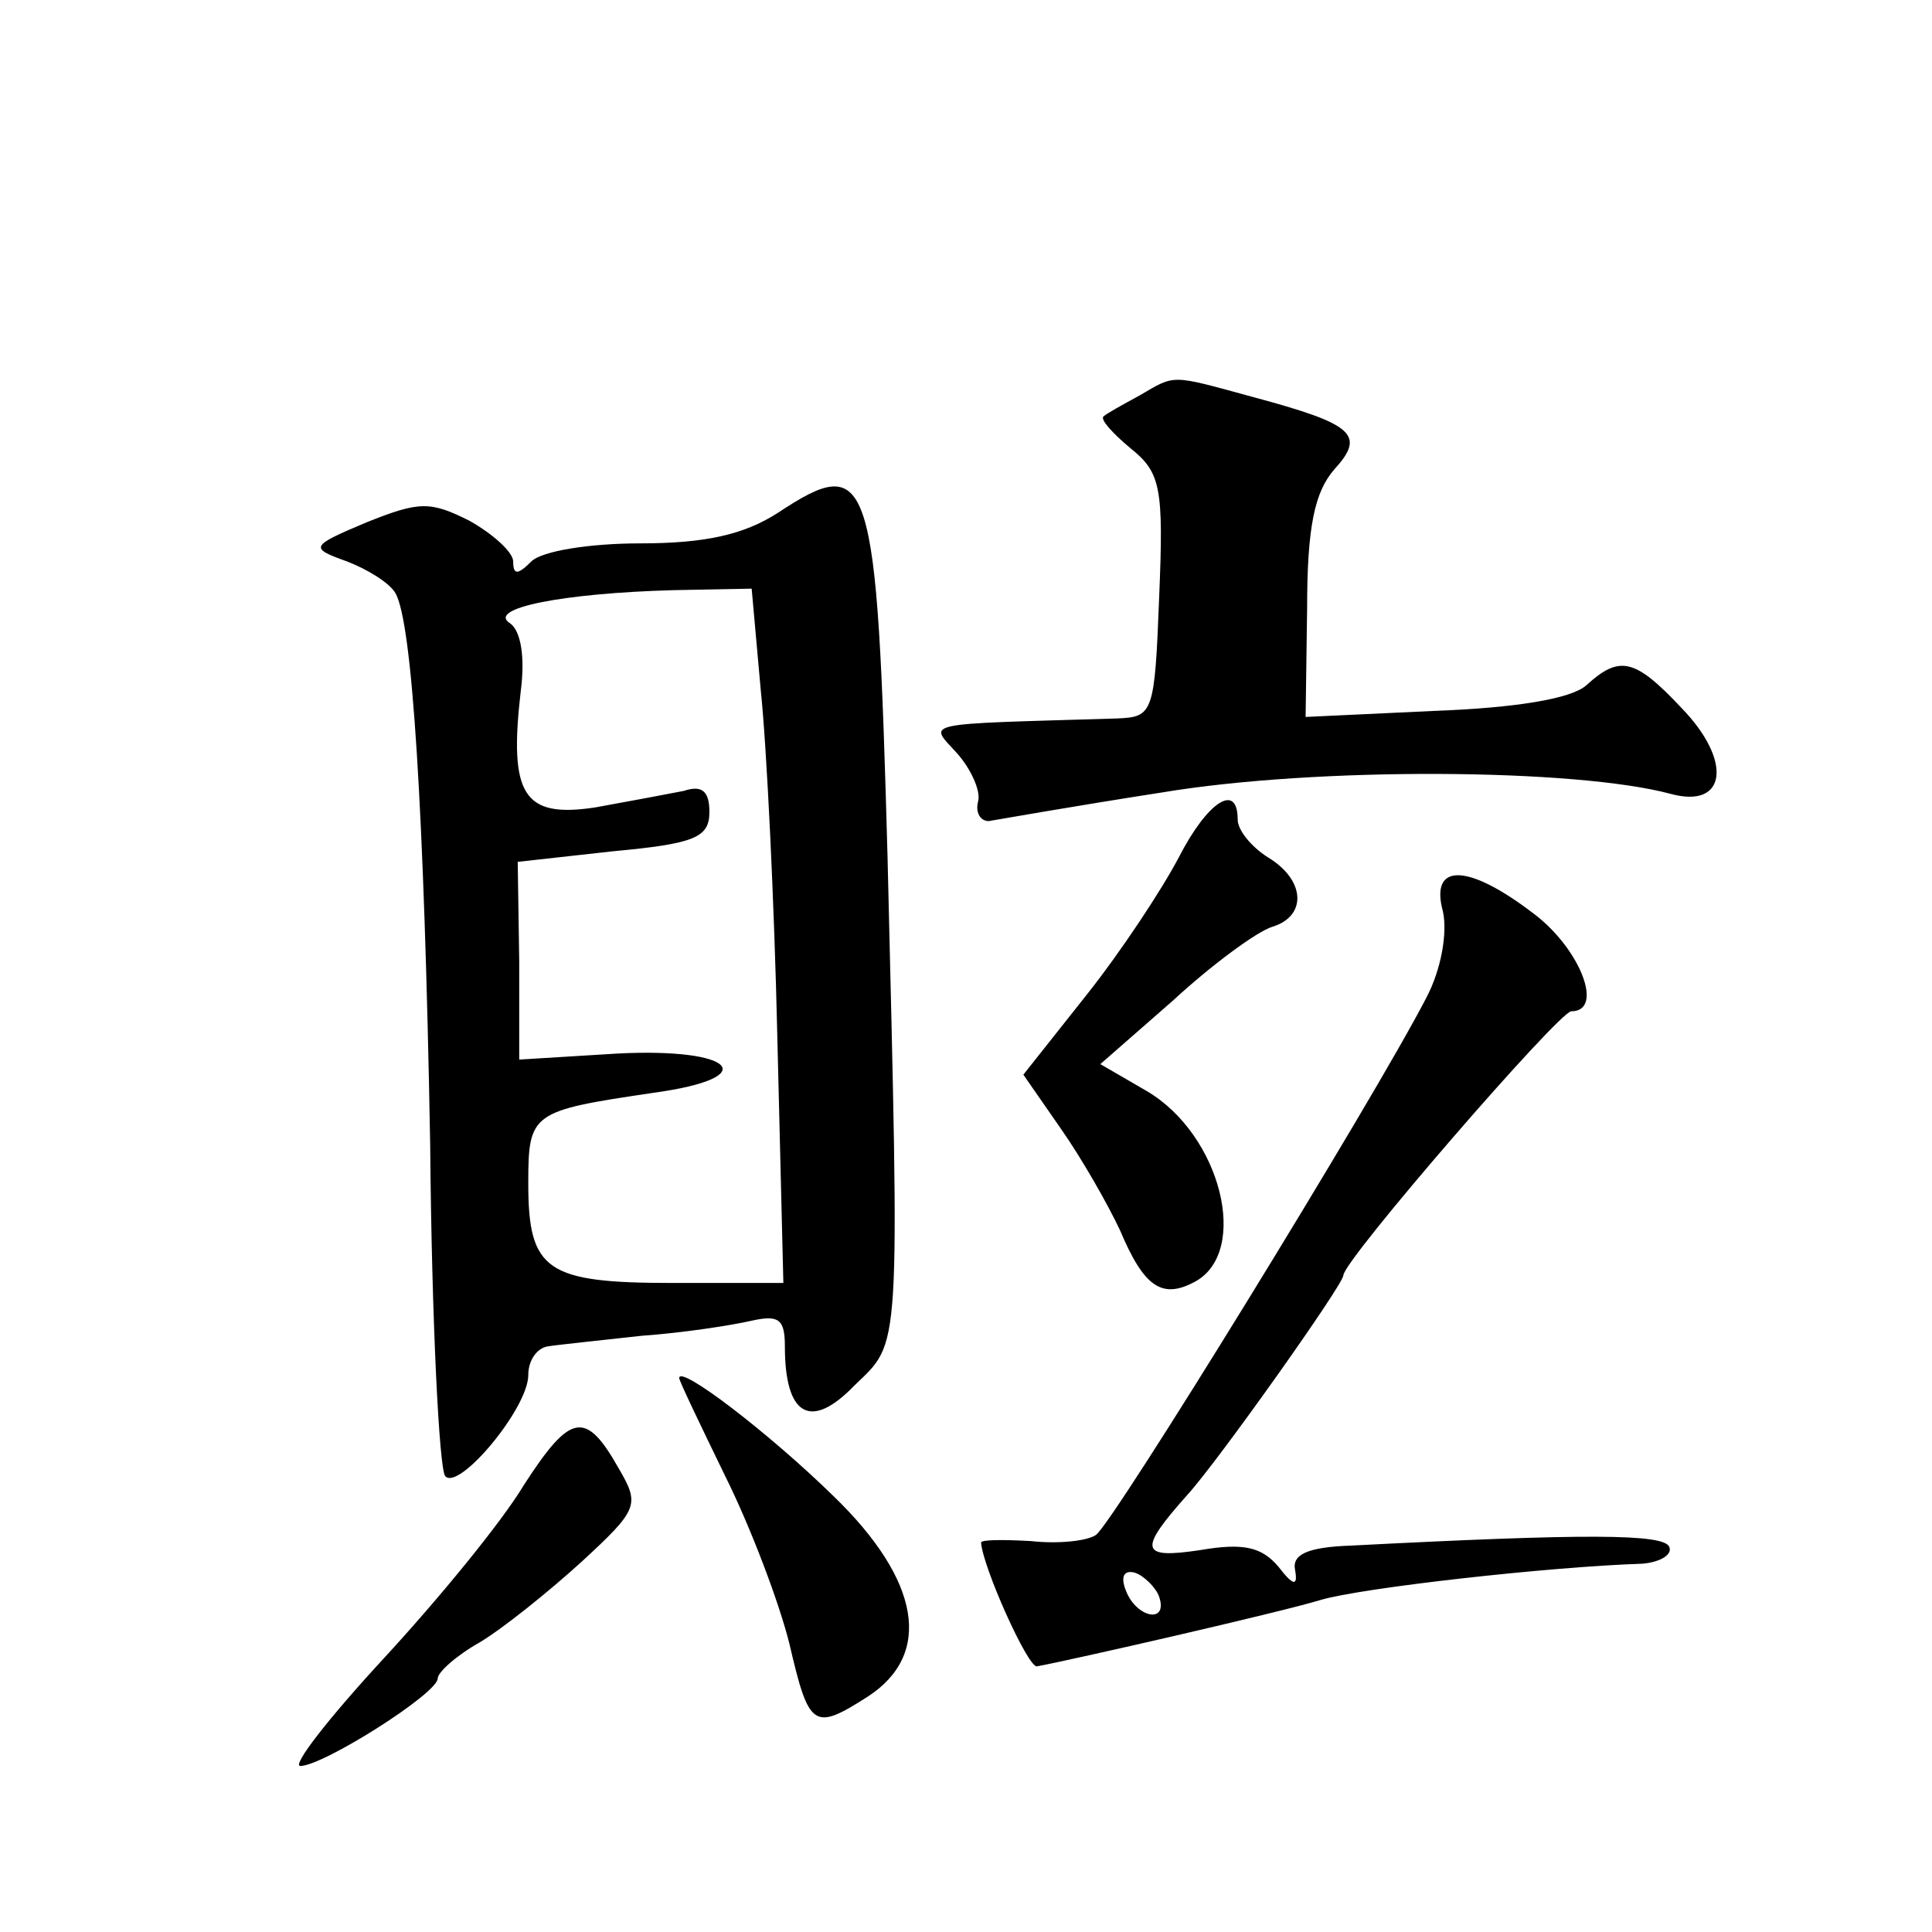
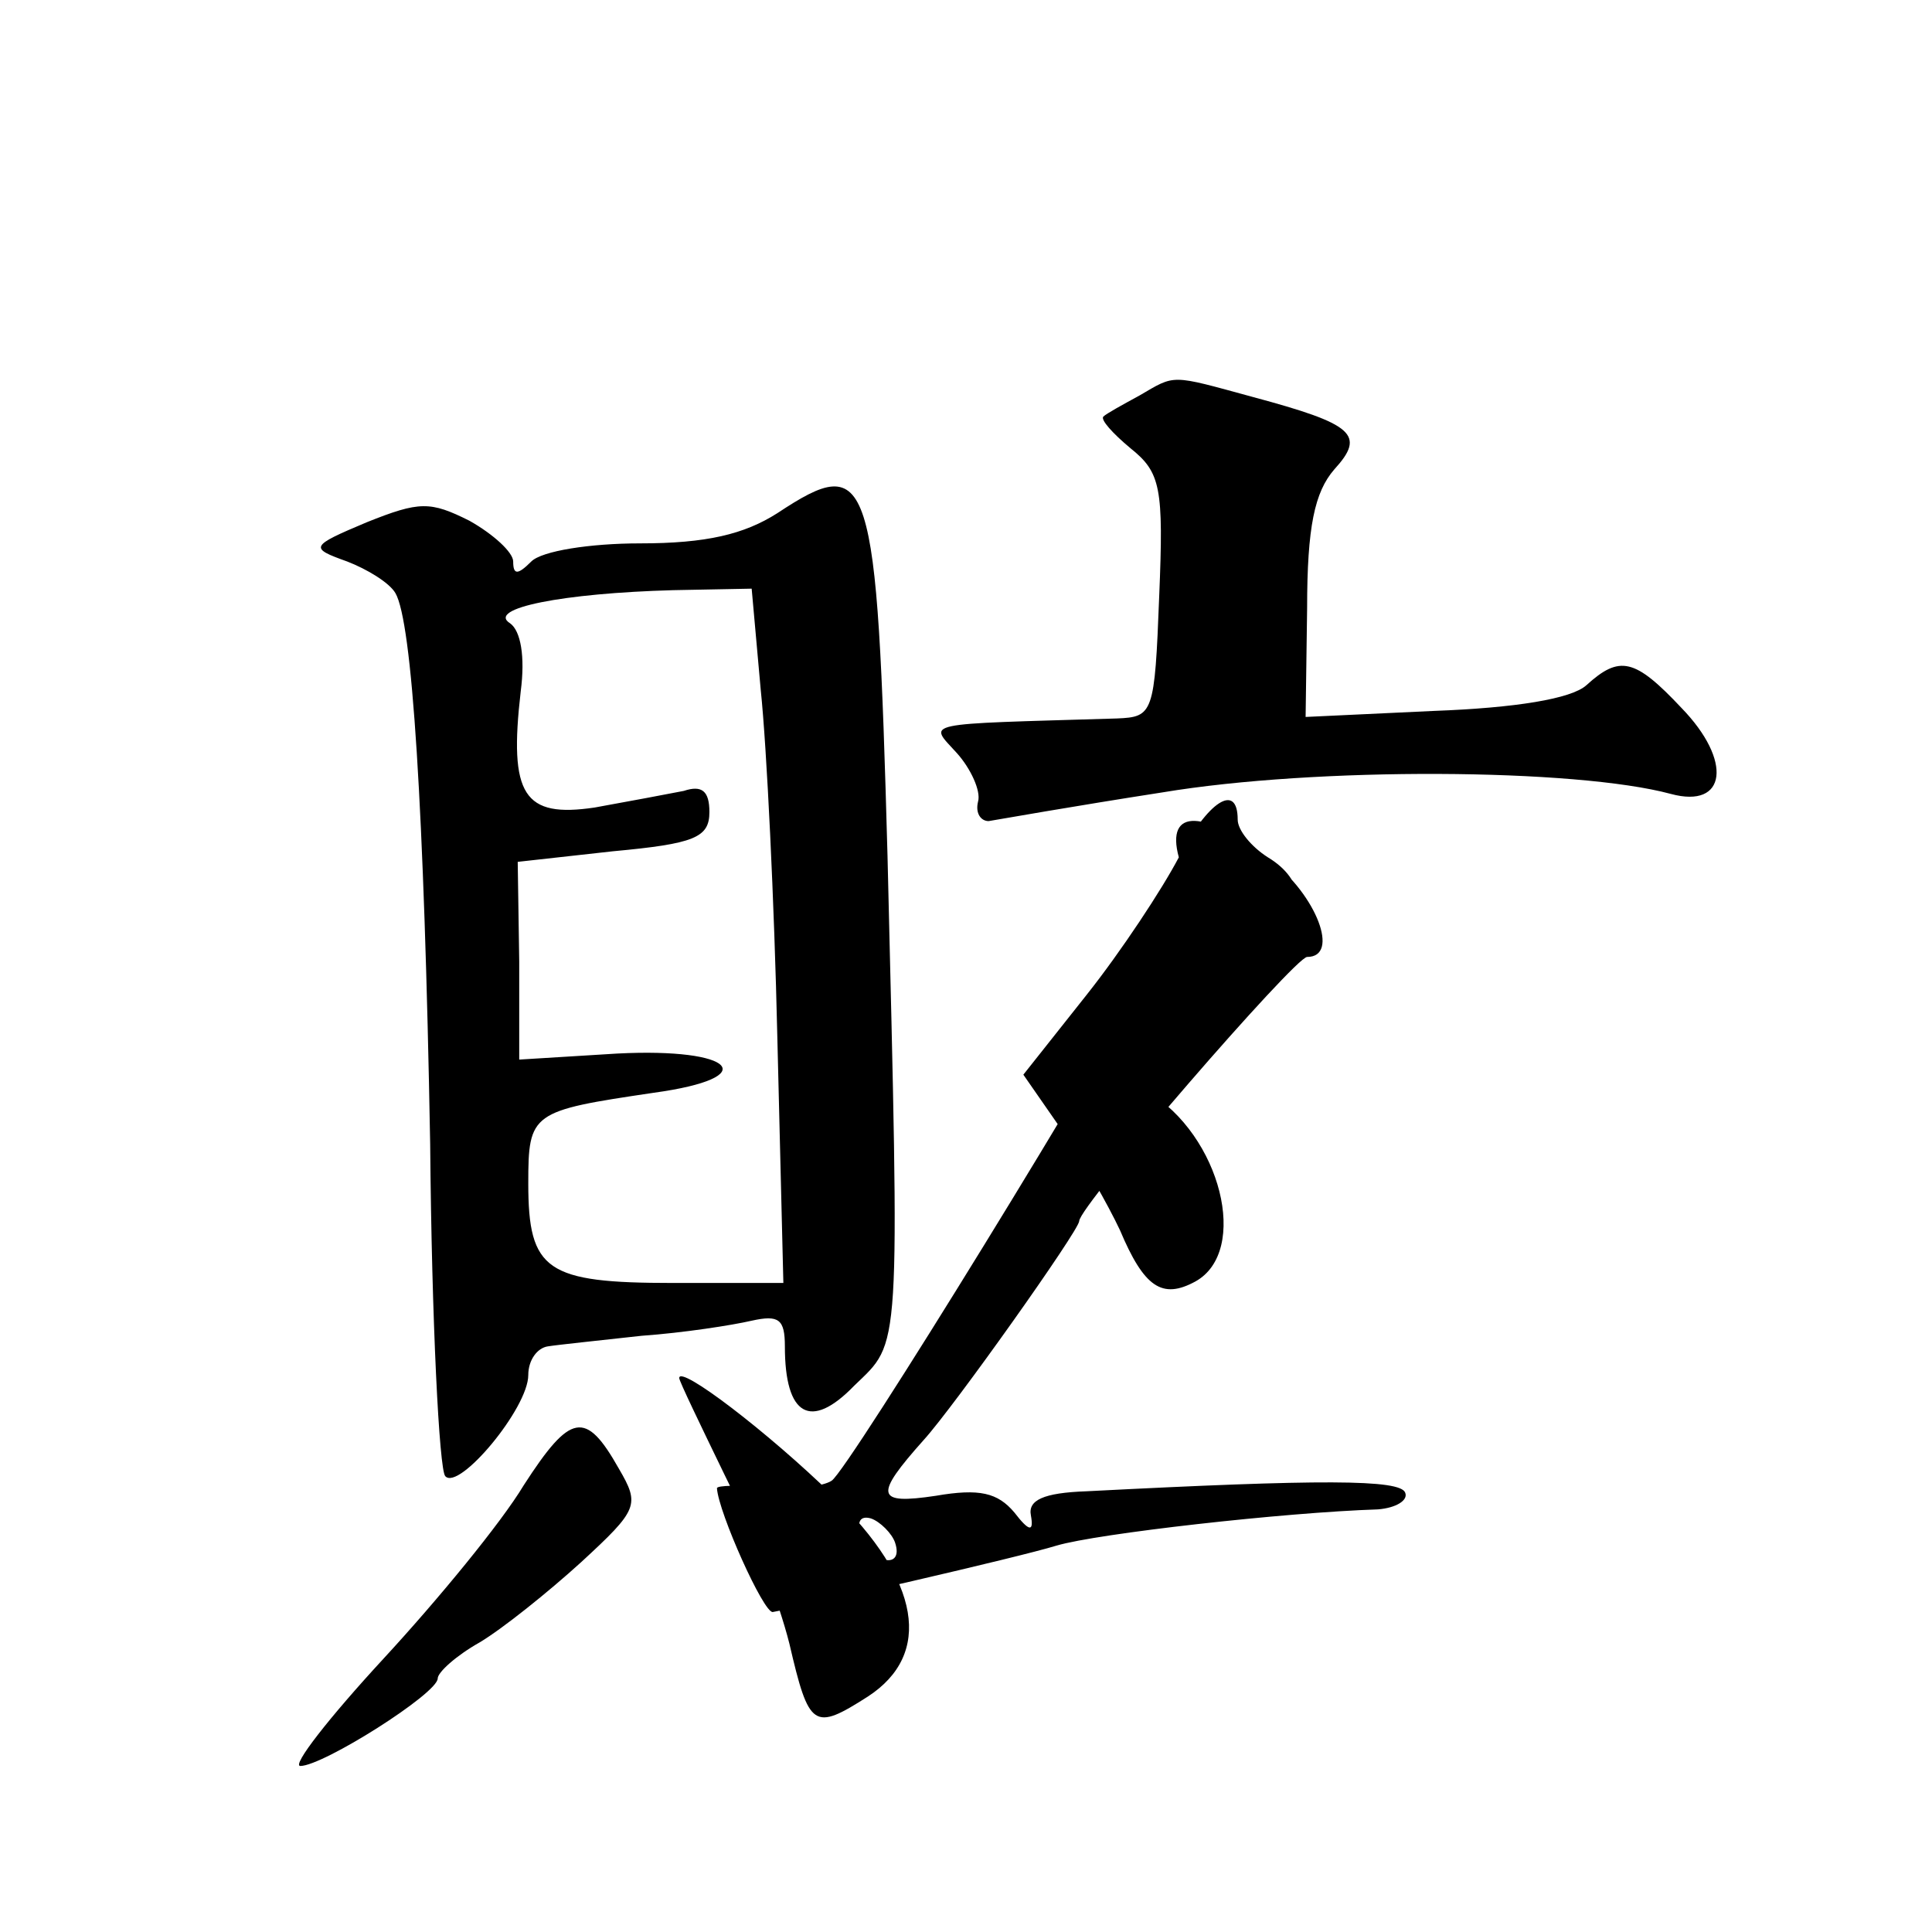
<svg xmlns="http://www.w3.org/2000/svg" version="1.0" width="128pt" height="128pt" viewBox="0 0 128 128" preserveAspectRatio="xMidYMid meet">
  <g transform="translate(0,128) scale(0.1,-0.1)" fill="#0" stroke="none">
-     <path d="M755 1018 c-11 -6 -22 -12 -24 -14 -2 -2 6 -11 18 -21 20 -16 22 -26 19 -98 -3 -78 -4 -80 -28 -81 -132 -4 -125 -2 -106 -23 9 -10 16 -25 14 -32 -2 -8 2 -13 7 -13 6 1 57 10 115 19 102 17 274 16 337 -1 37 -10 41 22 7 57 -31 33 -41 35 -63 15 -10 -9 -47 -15 -101 -17 l-85 -4 1 72 c0 54 5 77 18 92 21 23 13 30 -54 48 -55 15 -51 15 -75 1z M515 940 c-22 -14 -47 -20 -91 -20 -33 0 -65 -5 -72 -12 -9 -9 -12 -9 -12 0 0 6 -13 18 -29 27 -26 13 -33 13 -68 -1 -38 -16 -38 -17 -13 -26 13 -5 28 -14 32 -21 11 -19 19 -141 23 -365 1 -117 6 -216 10 -220 9 -10 55 45 55 67 0 10 6 18 13 19 6 1 35 4 62 7 28 2 60 7 73 10 18 4 22 1 22 -17 0 -46 17 -56 46 -26 31 30 30 17 22 351 -7 255 -11 268 -73 227z m-11 -117 c4 -38 9 -141 11 -230 l4 -163 -73 0 c-84 0 -96 8 -96 66 0 47 2 48 83 60 73 10 54 30 -24 26 l-65 -4 0 65 -1 66 63 7 c54 5 64 9 64 26 0 14 -5 18 -17 14 -10 -2 -37 -7 -59 -11 -47 -7 -57 8 -49 77 3 23 0 40 -7 45 -16 10 35 20 108 22 l52 1 6 -67z M781 712 c-11 -21 -38 -62 -61 -91 l-42 -53 25 -36 c14 -20 31 -50 39 -67 16 -38 28 -46 50 -34 36 20 17 97 -32 126 l-31 18 48 42 c26 24 56 46 66 49 23 7 22 31 -3 46 -11 7 -20 18 -20 25 0 25 -20 12 -39 -25z M956 676 c3 -14 -1 -38 -11 -57 -34 -66 -208 -349 -219 -356 -6 -4 -25 -6 -43 -4 -18 1 -33 1 -33 -1 1 -16 31 -83 37 -82 22 4 162 36 188 44 27 8 151 22 213 24 12 1 20 6 18 11 -3 9 -56 9 -211 1 -29 -1 -39 -6 -37 -16 2 -11 -1 -11 -11 2 -11 13 -23 16 -52 11 -40 -6 -41 0 -8 37 20 22 103 139 103 145 0 10 143 175 151 175 22 0 6 41 -24 64 -44 34 -70 35 -61 2z m-188 -454 c6 -18 -15 -14 -22 4 -4 10 -1 14 6 12 6 -2 14 -10 16 -16z M450 367 c0 -2 14 -31 30 -64 17 -34 36 -84 43 -112 13 -56 16 -58 52 -35 43 28 35 77 -23 133 -43 42 -102 87 -102 78z M347 296 c-15 -25 -57 -76 -93 -115 -36 -39 -61 -71 -55 -71 15 0 91 48 91 58 0 4 12 15 28 24 15 9 45 33 67 53 38 35 39 38 25 62 -22 39 -32 37 -63 -11z" />
+     <path d="M755 1018 c-11 -6 -22 -12 -24 -14 -2 -2 6 -11 18 -21 20 -16 22 -26 19 -98 -3 -78 -4 -80 -28 -81 -132 -4 -125 -2 -106 -23 9 -10 16 -25 14 -32 -2 -8 2 -13 7 -13 6 1 57 10 115 19 102 17 274 16 337 -1 37 -10 41 22 7 57 -31 33 -41 35 -63 15 -10 -9 -47 -15 -101 -17 l-85 -4 1 72 c0 54 5 77 18 92 21 23 13 30 -54 48 -55 15 -51 15 -75 1z M515 940 c-22 -14 -47 -20 -91 -20 -33 0 -65 -5 -72 -12 -9 -9 -12 -9 -12 0 0 6 -13 18 -29 27 -26 13 -33 13 -68 -1 -38 -16 -38 -17 -13 -26 13 -5 28 -14 32 -21 11 -19 19 -141 23 -365 1 -117 6 -216 10 -220 9 -10 55 45 55 67 0 10 6 18 13 19 6 1 35 4 62 7 28 2 60 7 73 10 18 4 22 1 22 -17 0 -46 17 -56 46 -26 31 30 30 17 22 351 -7 255 -11 268 -73 227z m-11 -117 c4 -38 9 -141 11 -230 l4 -163 -73 0 c-84 0 -96 8 -96 66 0 47 2 48 83 60 73 10 54 30 -24 26 l-65 -4 0 65 -1 66 63 7 c54 5 64 9 64 26 0 14 -5 18 -17 14 -10 -2 -37 -7 -59 -11 -47 -7 -57 8 -49 77 3 23 0 40 -7 45 -16 10 35 20 108 22 l52 1 6 -67z M781 712 c-11 -21 -38 -62 -61 -91 l-42 -53 25 -36 c14 -20 31 -50 39 -67 16 -38 28 -46 50 -34 36 20 17 97 -32 126 l-31 18 48 42 c26 24 56 46 66 49 23 7 22 31 -3 46 -11 7 -20 18 -20 25 0 25 -20 12 -39 -25z c3 -14 -1 -38 -11 -57 -34 -66 -208 -349 -219 -356 -6 -4 -25 -6 -43 -4 -18 1 -33 1 -33 -1 1 -16 31 -83 37 -82 22 4 162 36 188 44 27 8 151 22 213 24 12 1 20 6 18 11 -3 9 -56 9 -211 1 -29 -1 -39 -6 -37 -16 2 -11 -1 -11 -11 2 -11 13 -23 16 -52 11 -40 -6 -41 0 -8 37 20 22 103 139 103 145 0 10 143 175 151 175 22 0 6 41 -24 64 -44 34 -70 35 -61 2z m-188 -454 c6 -18 -15 -14 -22 4 -4 10 -1 14 6 12 6 -2 14 -10 16 -16z M450 367 c0 -2 14 -31 30 -64 17 -34 36 -84 43 -112 13 -56 16 -58 52 -35 43 28 35 77 -23 133 -43 42 -102 87 -102 78z M347 296 c-15 -25 -57 -76 -93 -115 -36 -39 -61 -71 -55 -71 15 0 91 48 91 58 0 4 12 15 28 24 15 9 45 33 67 53 38 35 39 38 25 62 -22 39 -32 37 -63 -11z" />
  </g>
</svg>